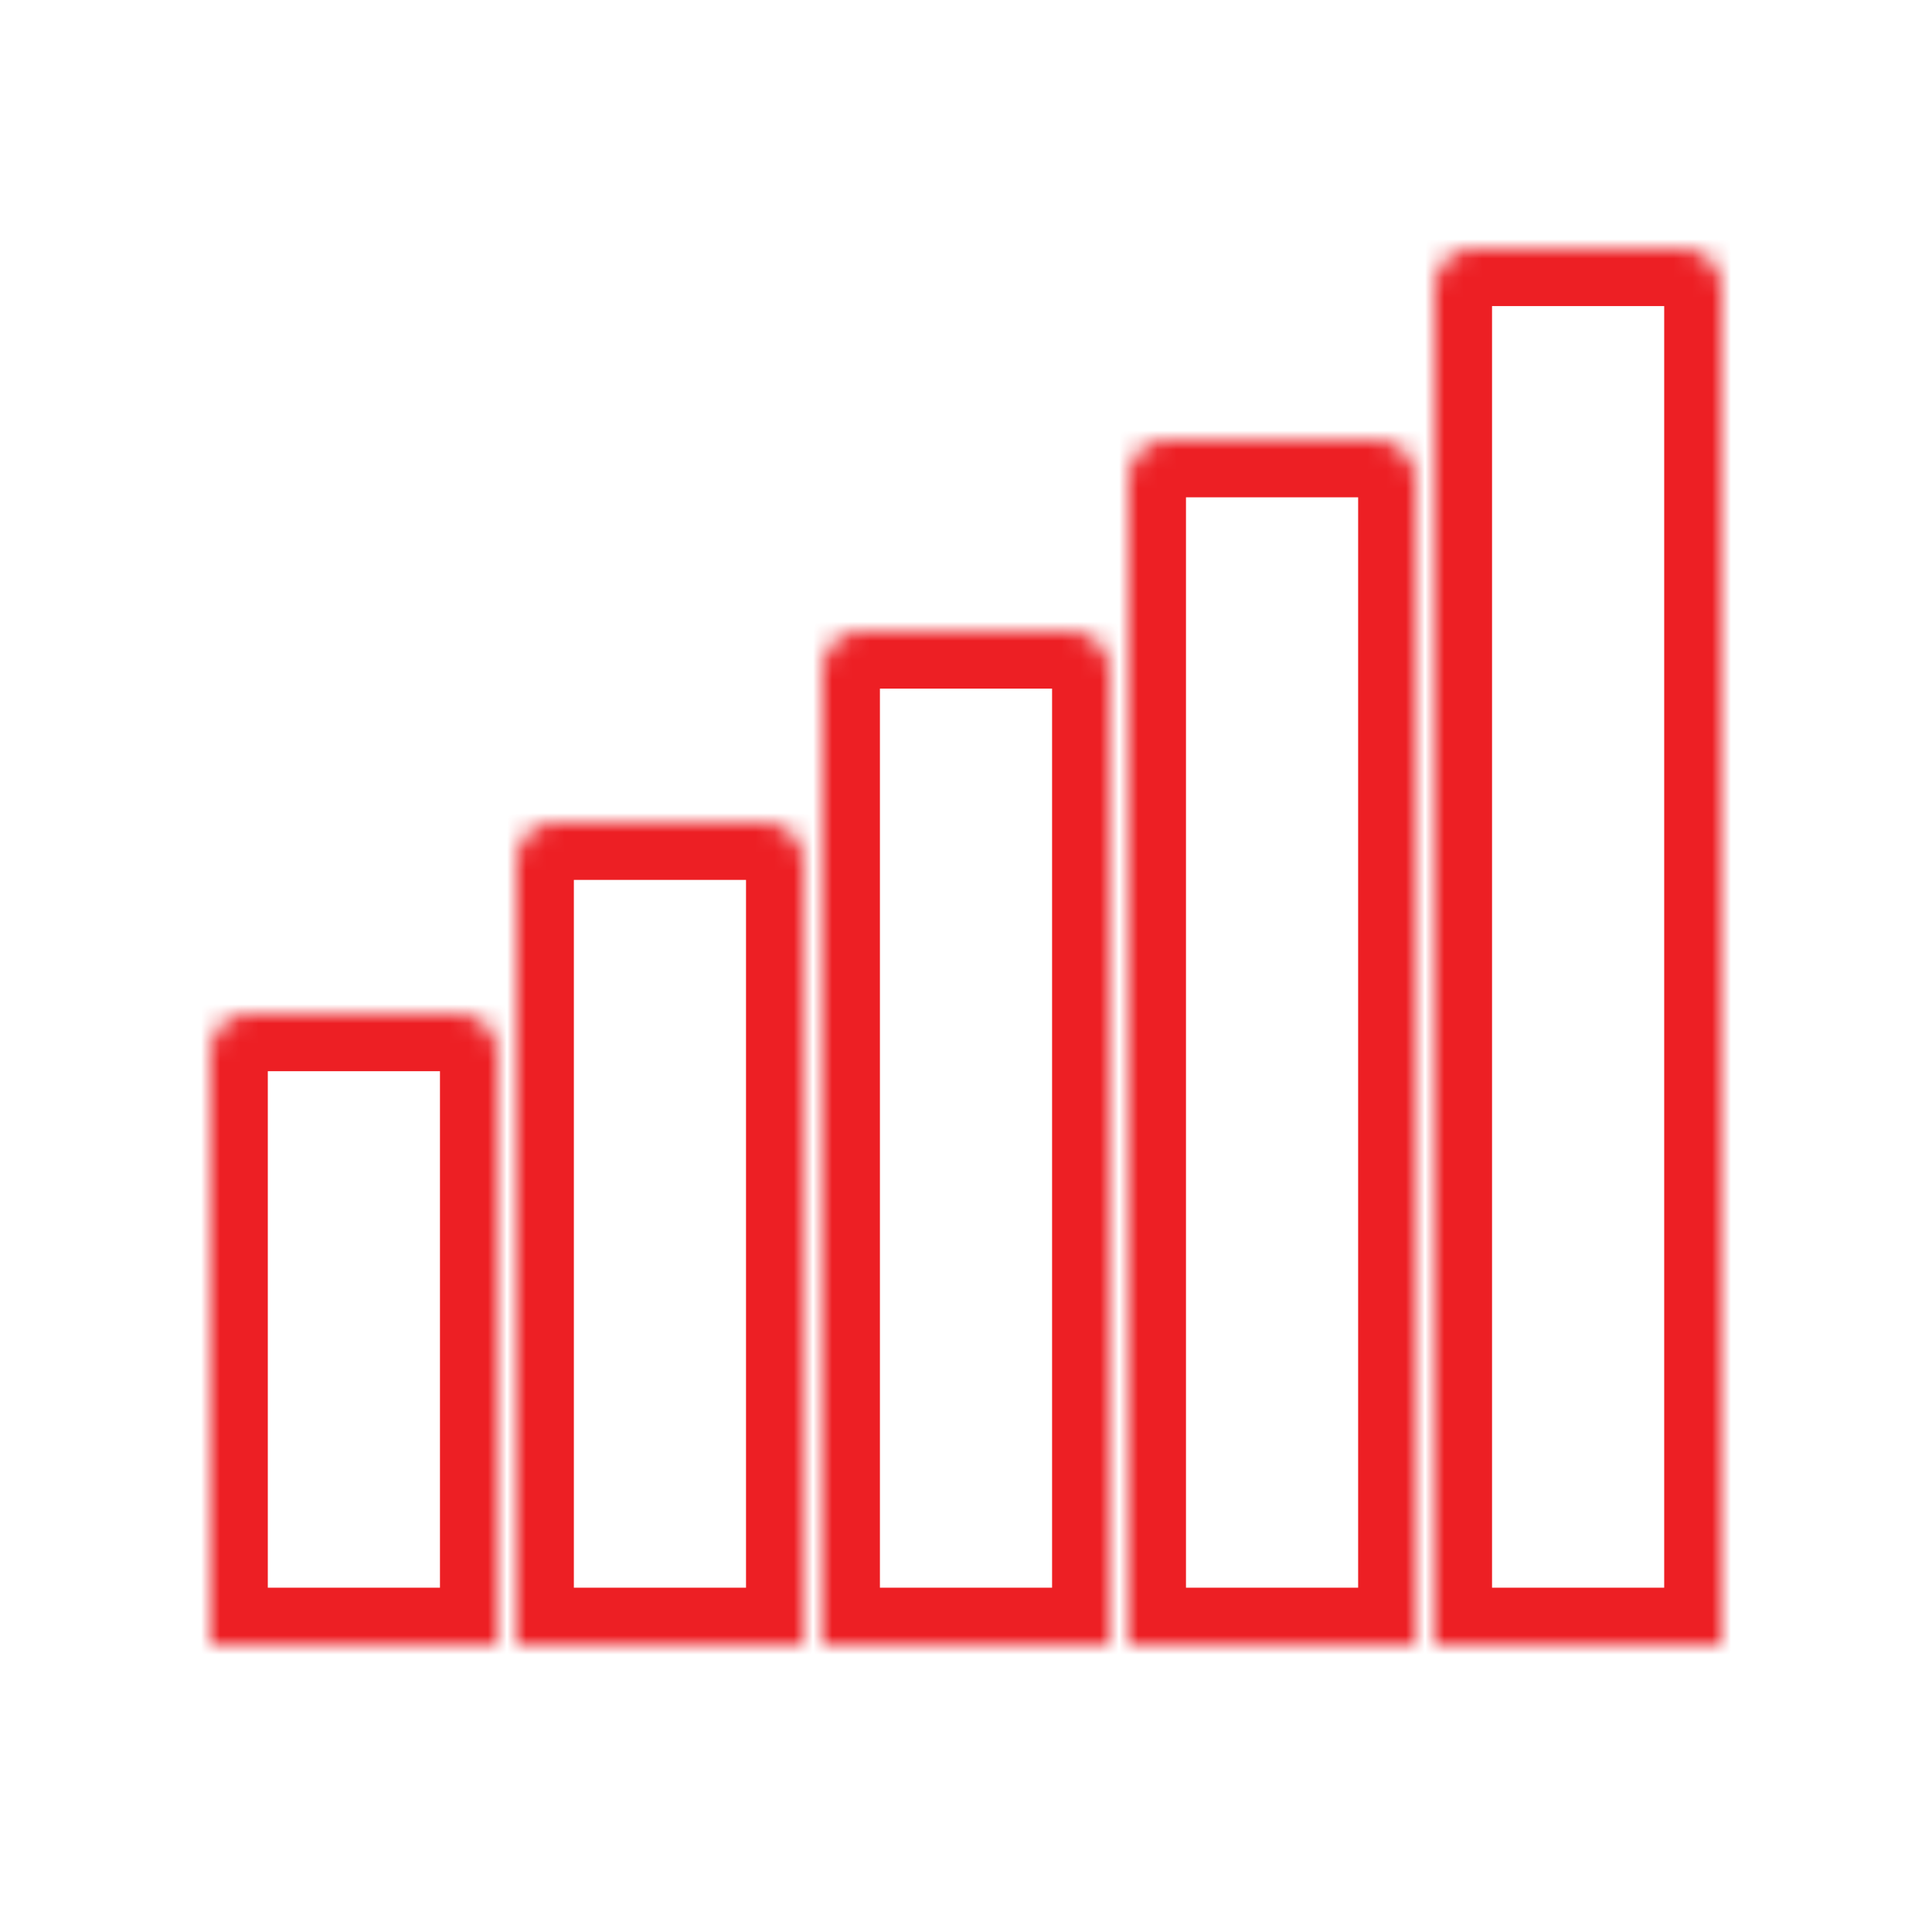
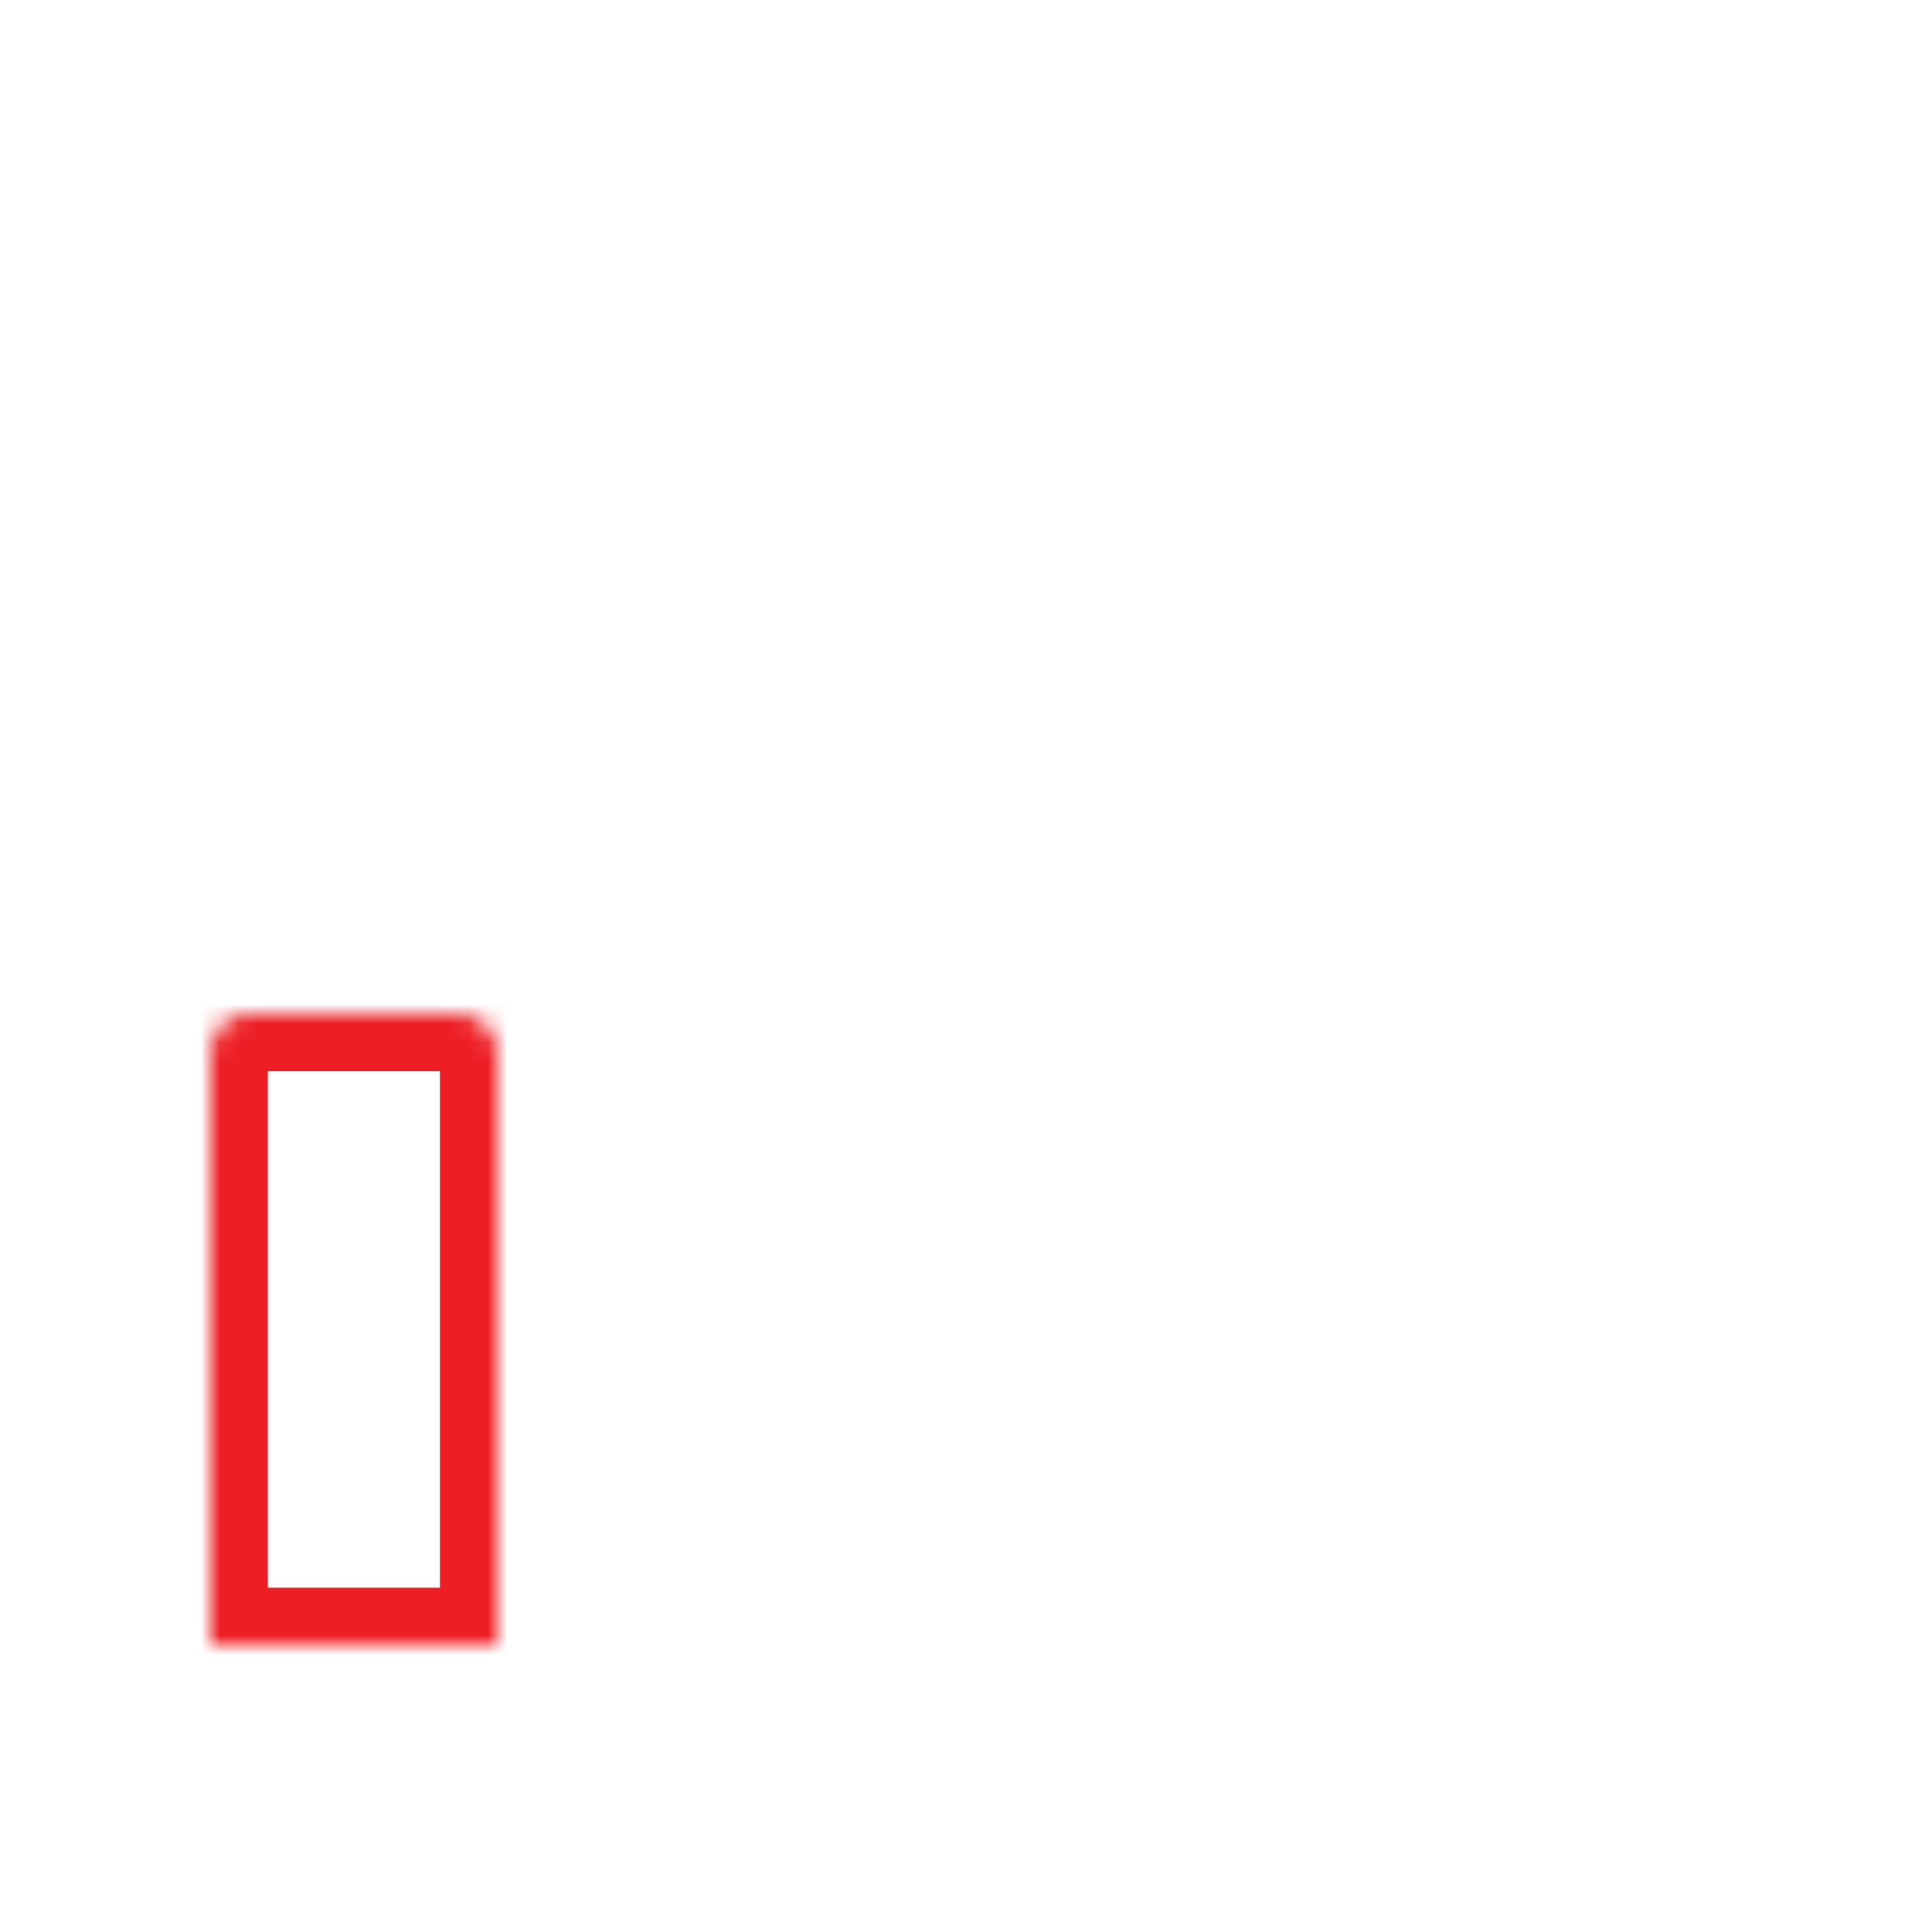
<svg xmlns="http://www.w3.org/2000/svg" width="101" height="101" viewBox="0 0 101 101" fill="none">
  <mask id="path-1-inside-1" fill="white">
-     <path d="M75 15C75 13.895 75.895 13 77 13H88C89.105 13 90 13.895 90 15V86H75V15Z" />
-   </mask>
+     </mask>
  <path d="M75 15C75 13.895 75.895 13 77 13H88C89.105 13 90 13.895 90 15V86H75V15Z" stroke="#ED1F24" stroke-width="6" stroke-linecap="round" stroke-linejoin="round" mask="url(#path-1-inside-1)" />
  <mask id="path-2-inside-2" fill="white">
    <path d="M11 55C11 53.895 11.895 53 13 53H24C25.105 53 26 53.895 26 55V86H11V55Z" />
  </mask>
  <path d="M11 55C11 53.895 11.895 53 13 53H24C25.105 53 26 53.895 26 55V86H11V55Z" stroke="#ED1F24" stroke-width="6" stroke-linecap="round" stroke-linejoin="round" mask="url(#path-2-inside-2)" />
  <mask id="path-3-inside-3" fill="white">
-     <path d="M43 35C43 33.895 43.895 33 45 33H56C57.105 33 58 33.895 58 35V86H43V35Z" />
-   </mask>
+     </mask>
  <path d="M43 35C43 33.895 43.895 33 45 33H56C57.105 33 58 33.895 58 35V86H43V35Z" stroke="#ED1F24" stroke-width="6" stroke-linecap="round" stroke-linejoin="round" mask="url(#path-3-inside-3)" />
  <mask id="path-4-inside-4" fill="white">
-     <path d="M27 45C27 43.895 27.895 43 29 43H40C41.105 43 42 43.895 42 45V86H27V45Z" />
-   </mask>
-   <path d="M27 45C27 43.895 27.895 43 29 43H40C41.105 43 42 43.895 42 45V86H27V45Z" stroke="#ED1F24" stroke-width="6" stroke-linecap="round" stroke-linejoin="round" mask="url(#path-4-inside-4)" />
+     </mask>
  <mask id="path-5-inside-5" fill="white">
-     <path d="M59 25C59 23.895 59.895 23 61 23H72C73.105 23 74 23.895 74 25V86H59V25Z" />
-   </mask>
+     </mask>
  <path d="M59 25C59 23.895 59.895 23 61 23H72C73.105 23 74 23.895 74 25V86H59V25Z" stroke="#ED1F24" stroke-width="6" stroke-linecap="round" stroke-linejoin="round" mask="url(#path-5-inside-5)" />
</svg>